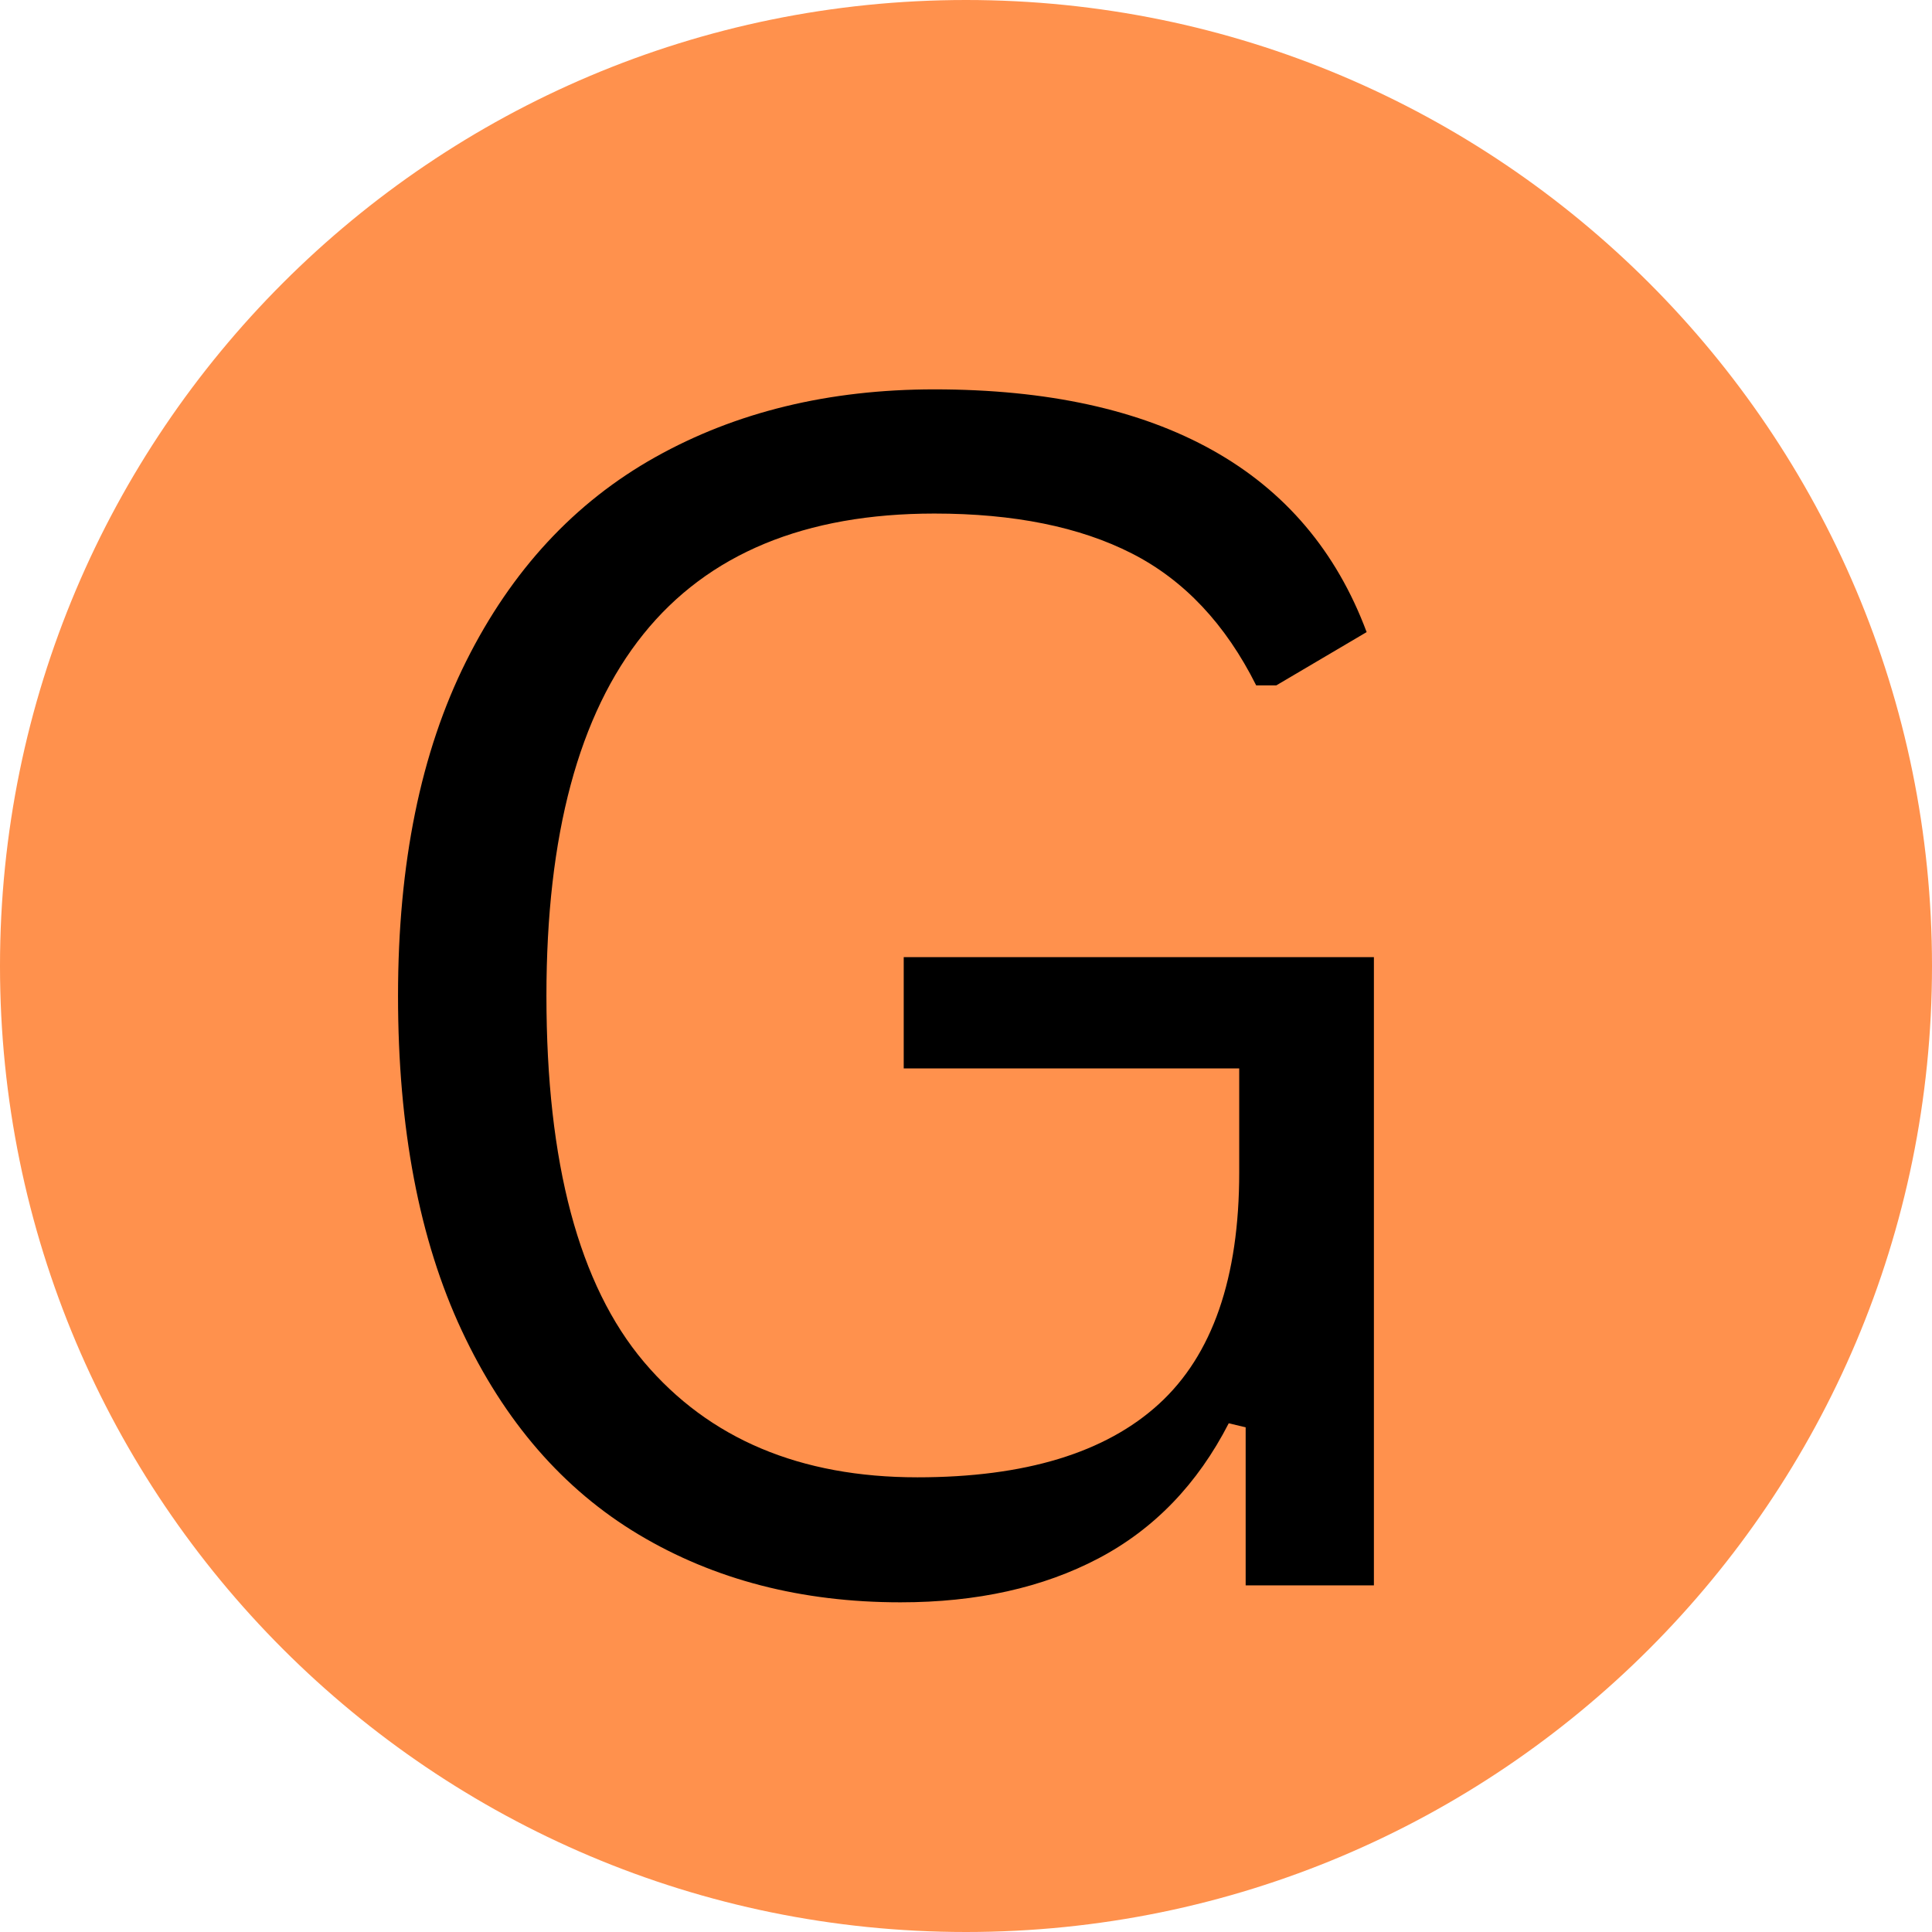
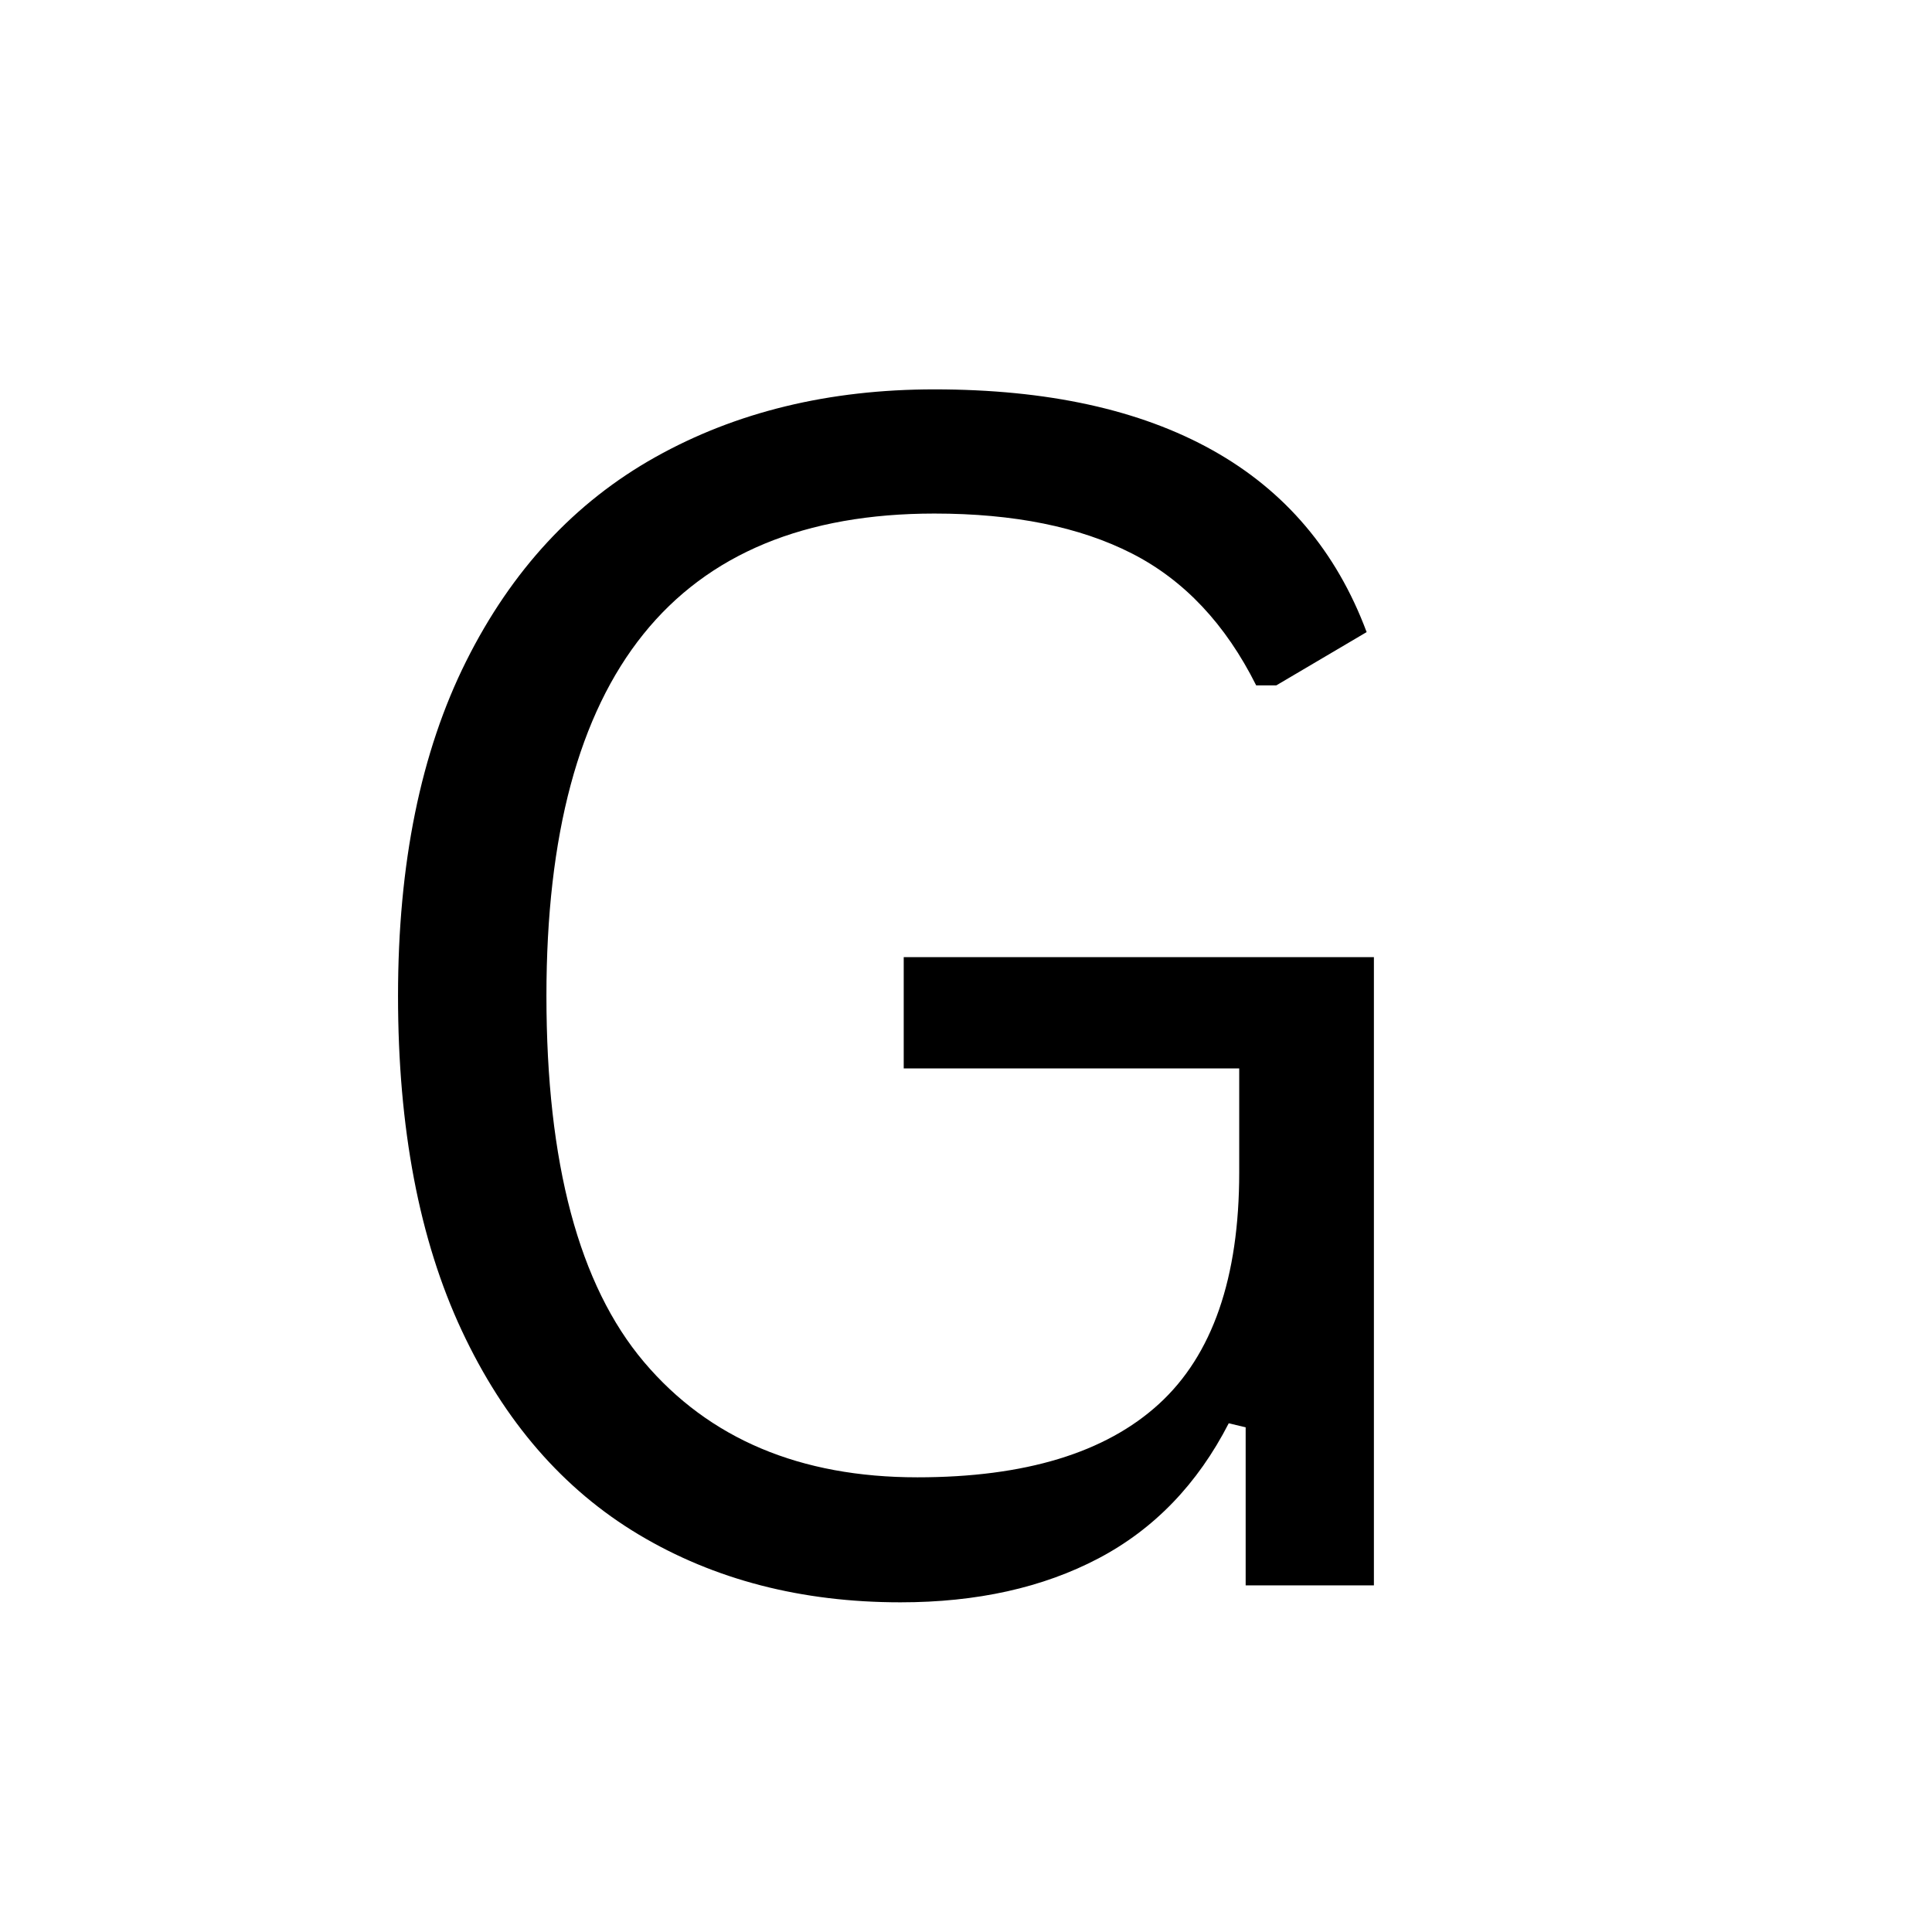
<svg xmlns="http://www.w3.org/2000/svg" width="1080" zoomAndPan="magnify" viewBox="0 0 810 810" height="1080" preserveAspectRatio="xMidYMid meet" version="1.0">
  <defs>
    <g />
    <clipPath id="1a2714b9de">
-       <path d="M 405 0 C 181.324 0 0 181.324 0 405 C 0 628.676 181.324 810 405 810 C 628.676 810 810 628.676 810 405 C 810 181.324 628.676 0 405 0 Z M 405 0 " clip-rule="nonzero" />
+       <path d="M 405 0 C 181.324 0 0 181.324 0 405 C 0 628.676 181.324 810 405 810 C 810 181.324 628.676 0 405 0 Z M 405 0 " clip-rule="nonzero" />
    </clipPath>
  </defs>
  <rect x="-81" width="972" fill="#ffffff" y="-81" height="972" fill-opacity="1" />
-   <rect x="-81" width="972" fill="#ffffff" y="-81" height="972" fill-opacity="1" />
  <g clip-path="url(#1a2714b9de)">
-     <rect x="-81" width="972" fill="#ff914d" y="-81" height="972" fill-opacity="1" />
-   </g>
+     </g>
  <g fill="#000000" fill-opacity="1">
    <g transform="translate(117.515, 664.684)">
      <g>
        <path d="M 260.016 7.094 C 218.535 7.094 181.961 -2.367 150.297 -21.297 C 118.629 -40.234 93.891 -68.75 76.078 -106.844 C 58.266 -144.938 49.359 -191.711 49.359 -247.172 C 49.359 -302.617 58.883 -349.391 77.938 -387.484 C 96.988 -425.586 123.422 -454.102 157.234 -473.031 C 191.047 -491.969 230.039 -501.438 274.219 -501.438 C 321.562 -501.438 360.445 -492.926 390.875 -475.906 C 421.301 -458.895 442.828 -433.484 455.453 -399.672 L 417.594 -377.344 L 409.141 -377.344 C 396.285 -403.039 378.926 -421.469 357.062 -432.625 C 335.195 -443.789 307.582 -449.375 274.219 -449.375 C 165.789 -449.375 111.578 -381.973 111.578 -247.172 C 111.578 -177.066 125.211 -125.895 152.484 -93.656 C 179.766 -61.426 217.977 -45.312 267.125 -45.312 C 312.207 -45.312 345.961 -55.566 368.391 -76.078 C 390.816 -96.586 402.031 -128.938 402.031 -173.125 L 402.031 -216.734 L 261.375 -216.734 L 261.375 -263.406 L 458.5 -263.406 L 458.5 0 L 404.734 0 L 404.734 -66.266 L 397.641 -67.969 C 384.566 -42.488 366.363 -23.609 343.031 -11.328 C 319.695 0.953 292.023 7.094 260.016 7.094 Z M 260.016 7.094 " />
      </g>
    </g>
  </g>
</svg>